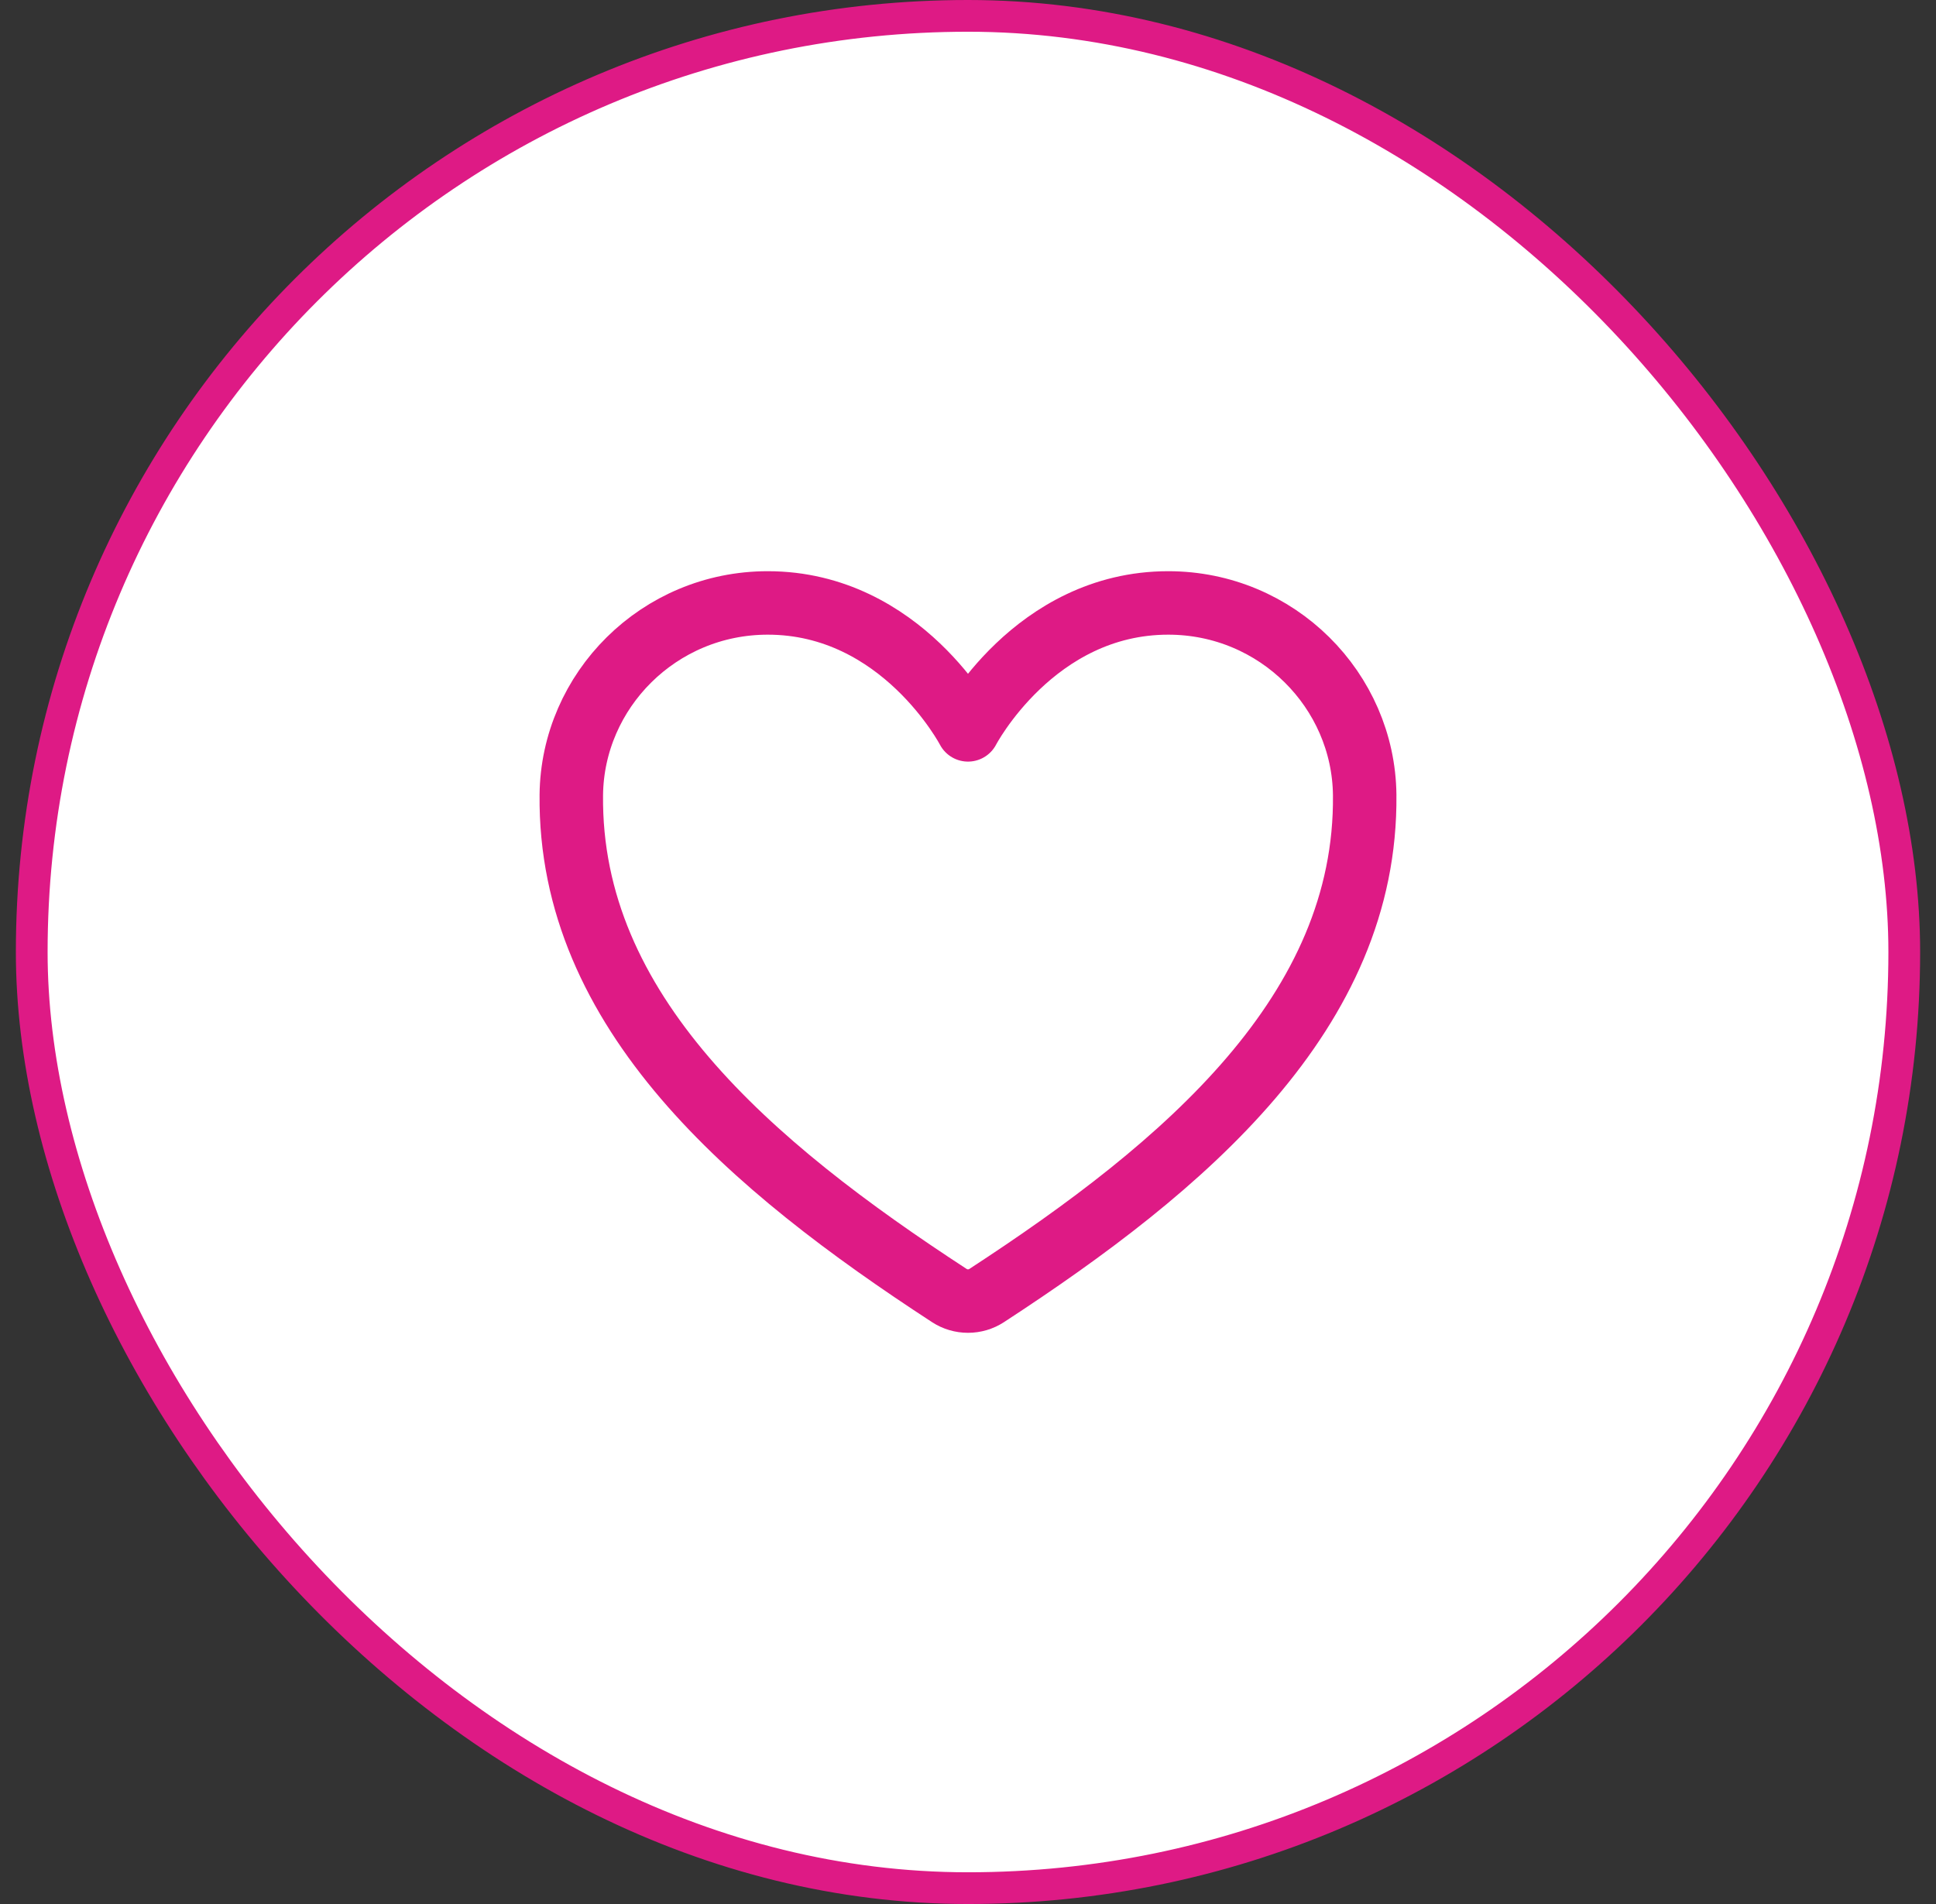
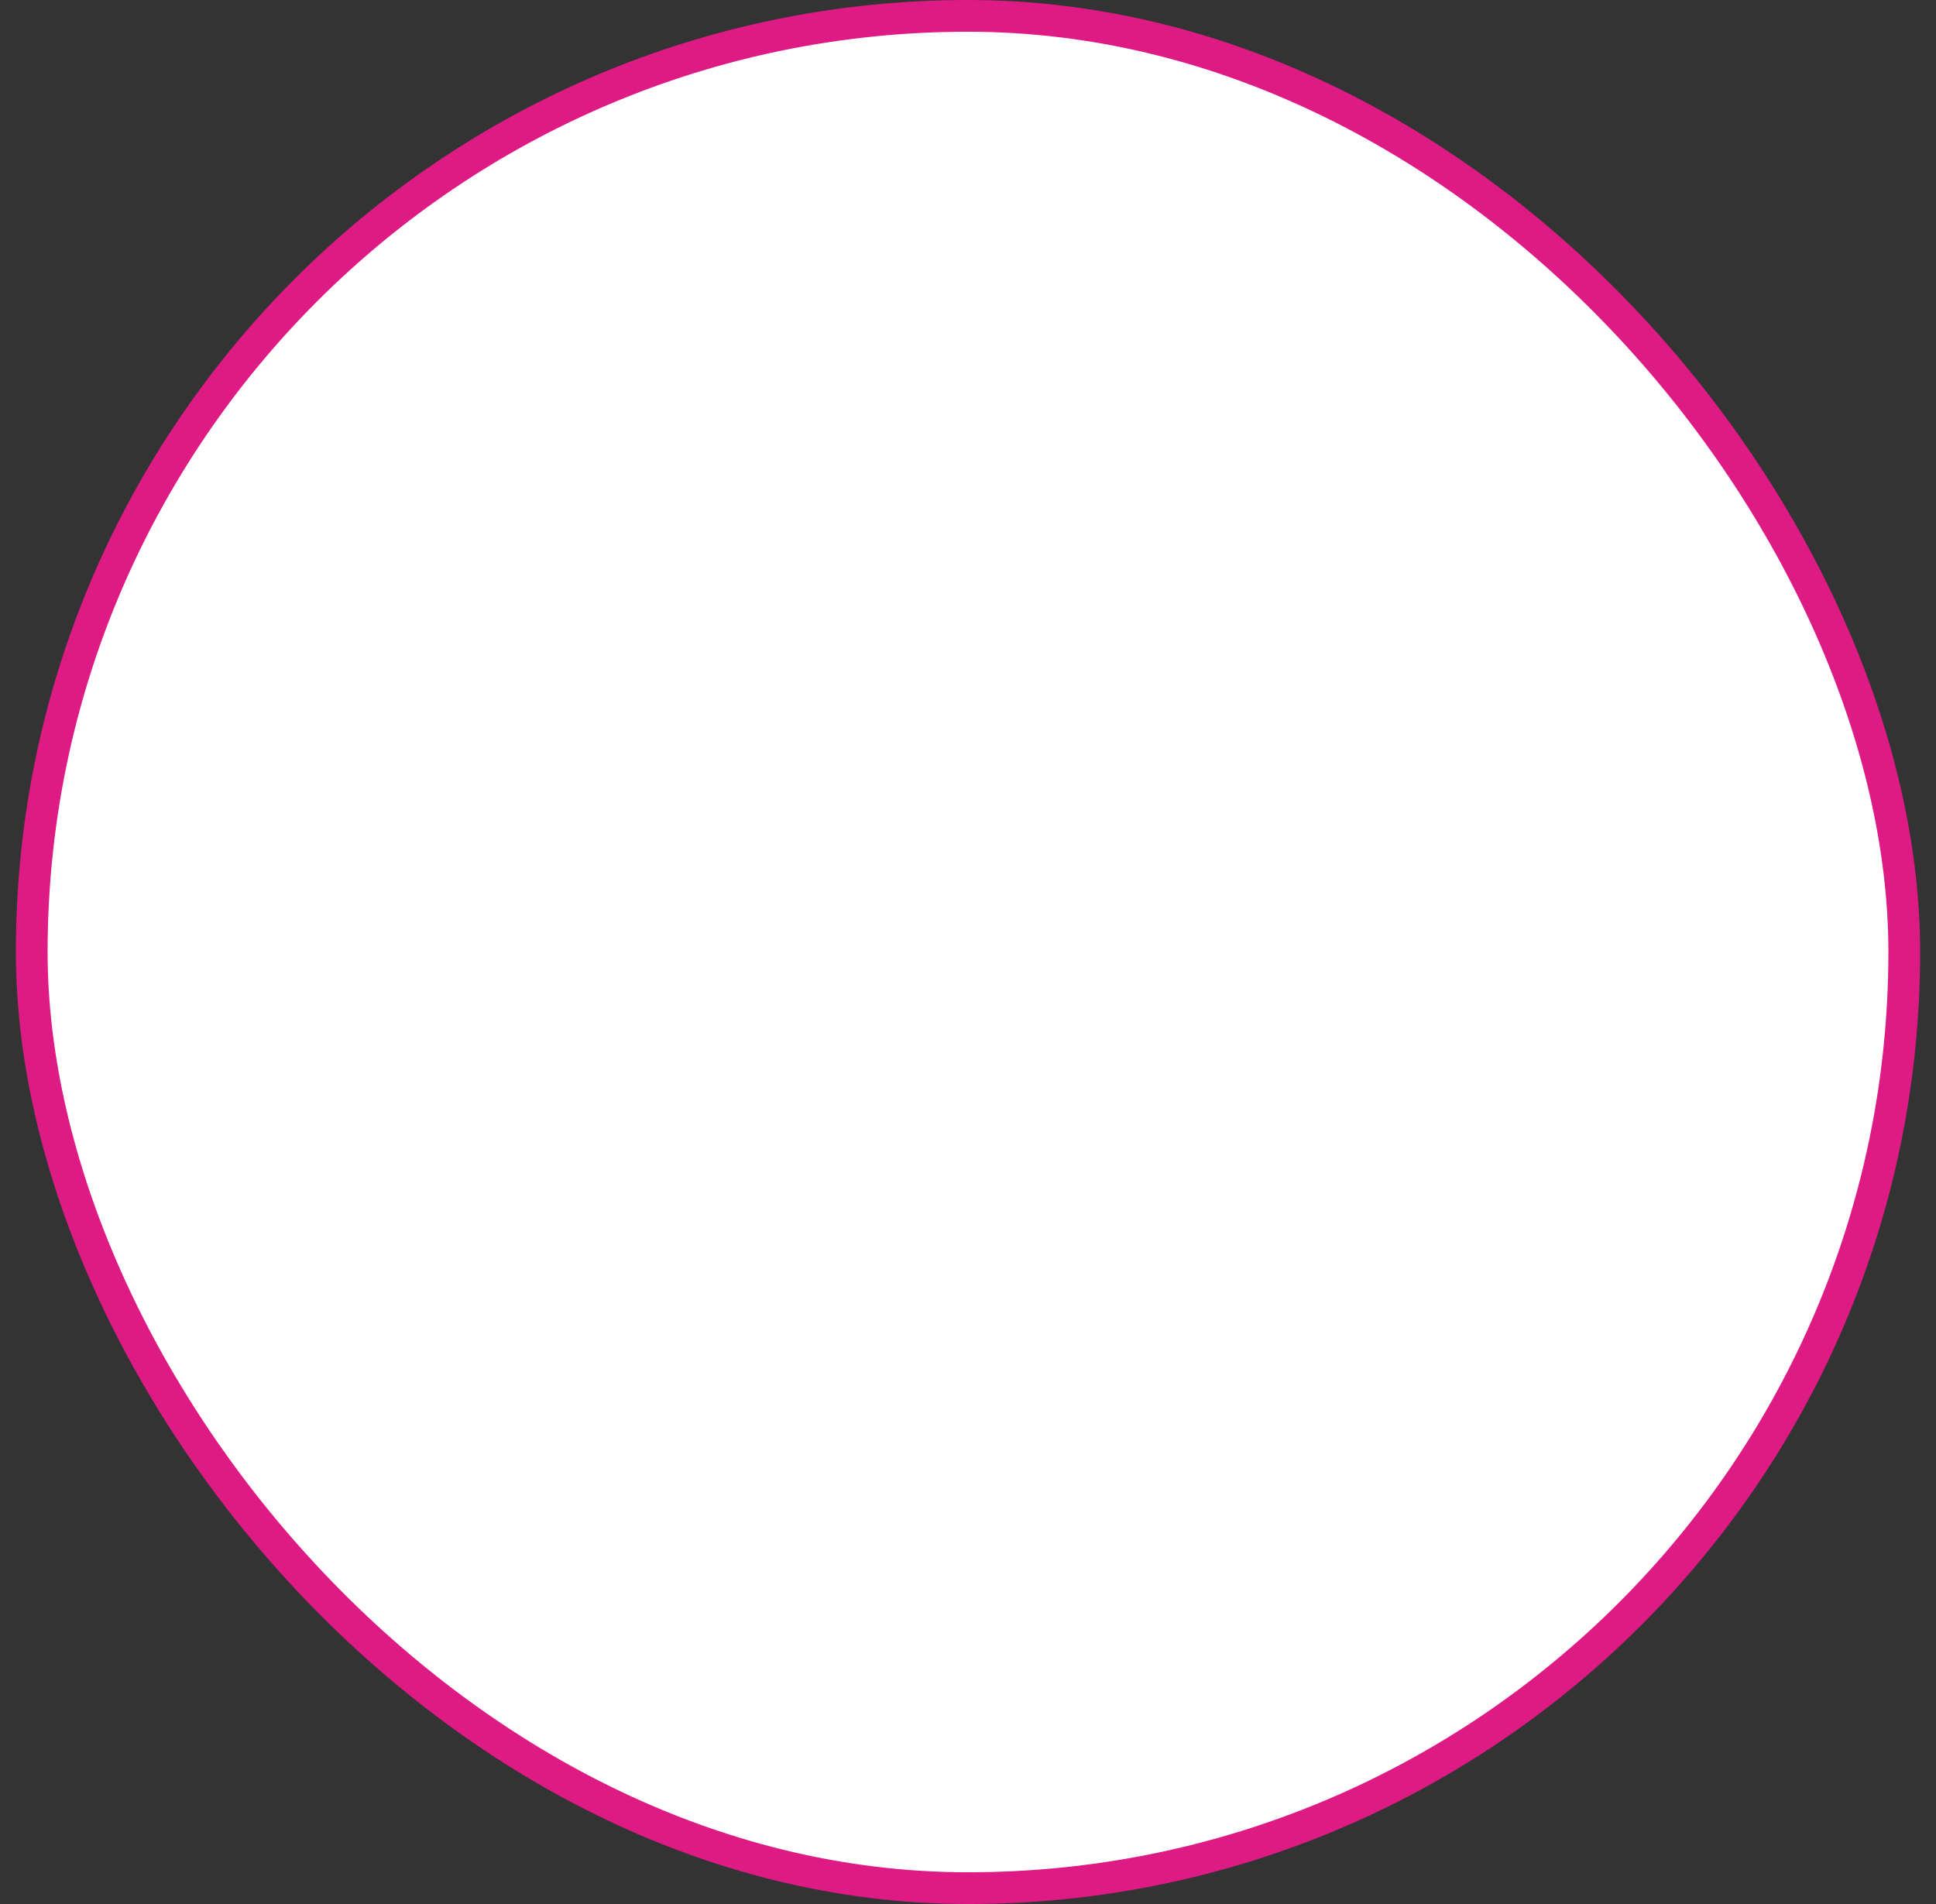
<svg xmlns="http://www.w3.org/2000/svg" width="61" height="60" viewBox="0 0 61 60" fill="none">
  <rect x="0" y="0" width="61" height="60" fill="#333333" stroke="none" />
  <rect x="1" y="0.5" width="59" height="59" rx="29.5" fill="white" />
  <rect x="1" y="0.5" width="59" height="59" rx="29.5" stroke="#DE1A85" />
-   <path d="M36.81 19C32.583 19 30.5 23 30.5 23C30.5 23 28.417 19 24.19 19C20.756 19 18.036 21.759 18.001 25.051C17.929 31.884 23.647 36.743 29.914 40.827C30.087 40.94 30.291 41 30.5 41C30.709 41 30.913 40.94 31.086 40.827C37.352 36.743 43.07 31.884 42.999 25.051C42.964 21.759 40.244 19 36.81 19Z" stroke="#DE1A85" stroke-width="2" stroke-linecap="round" stroke-linejoin="round" />
</svg>